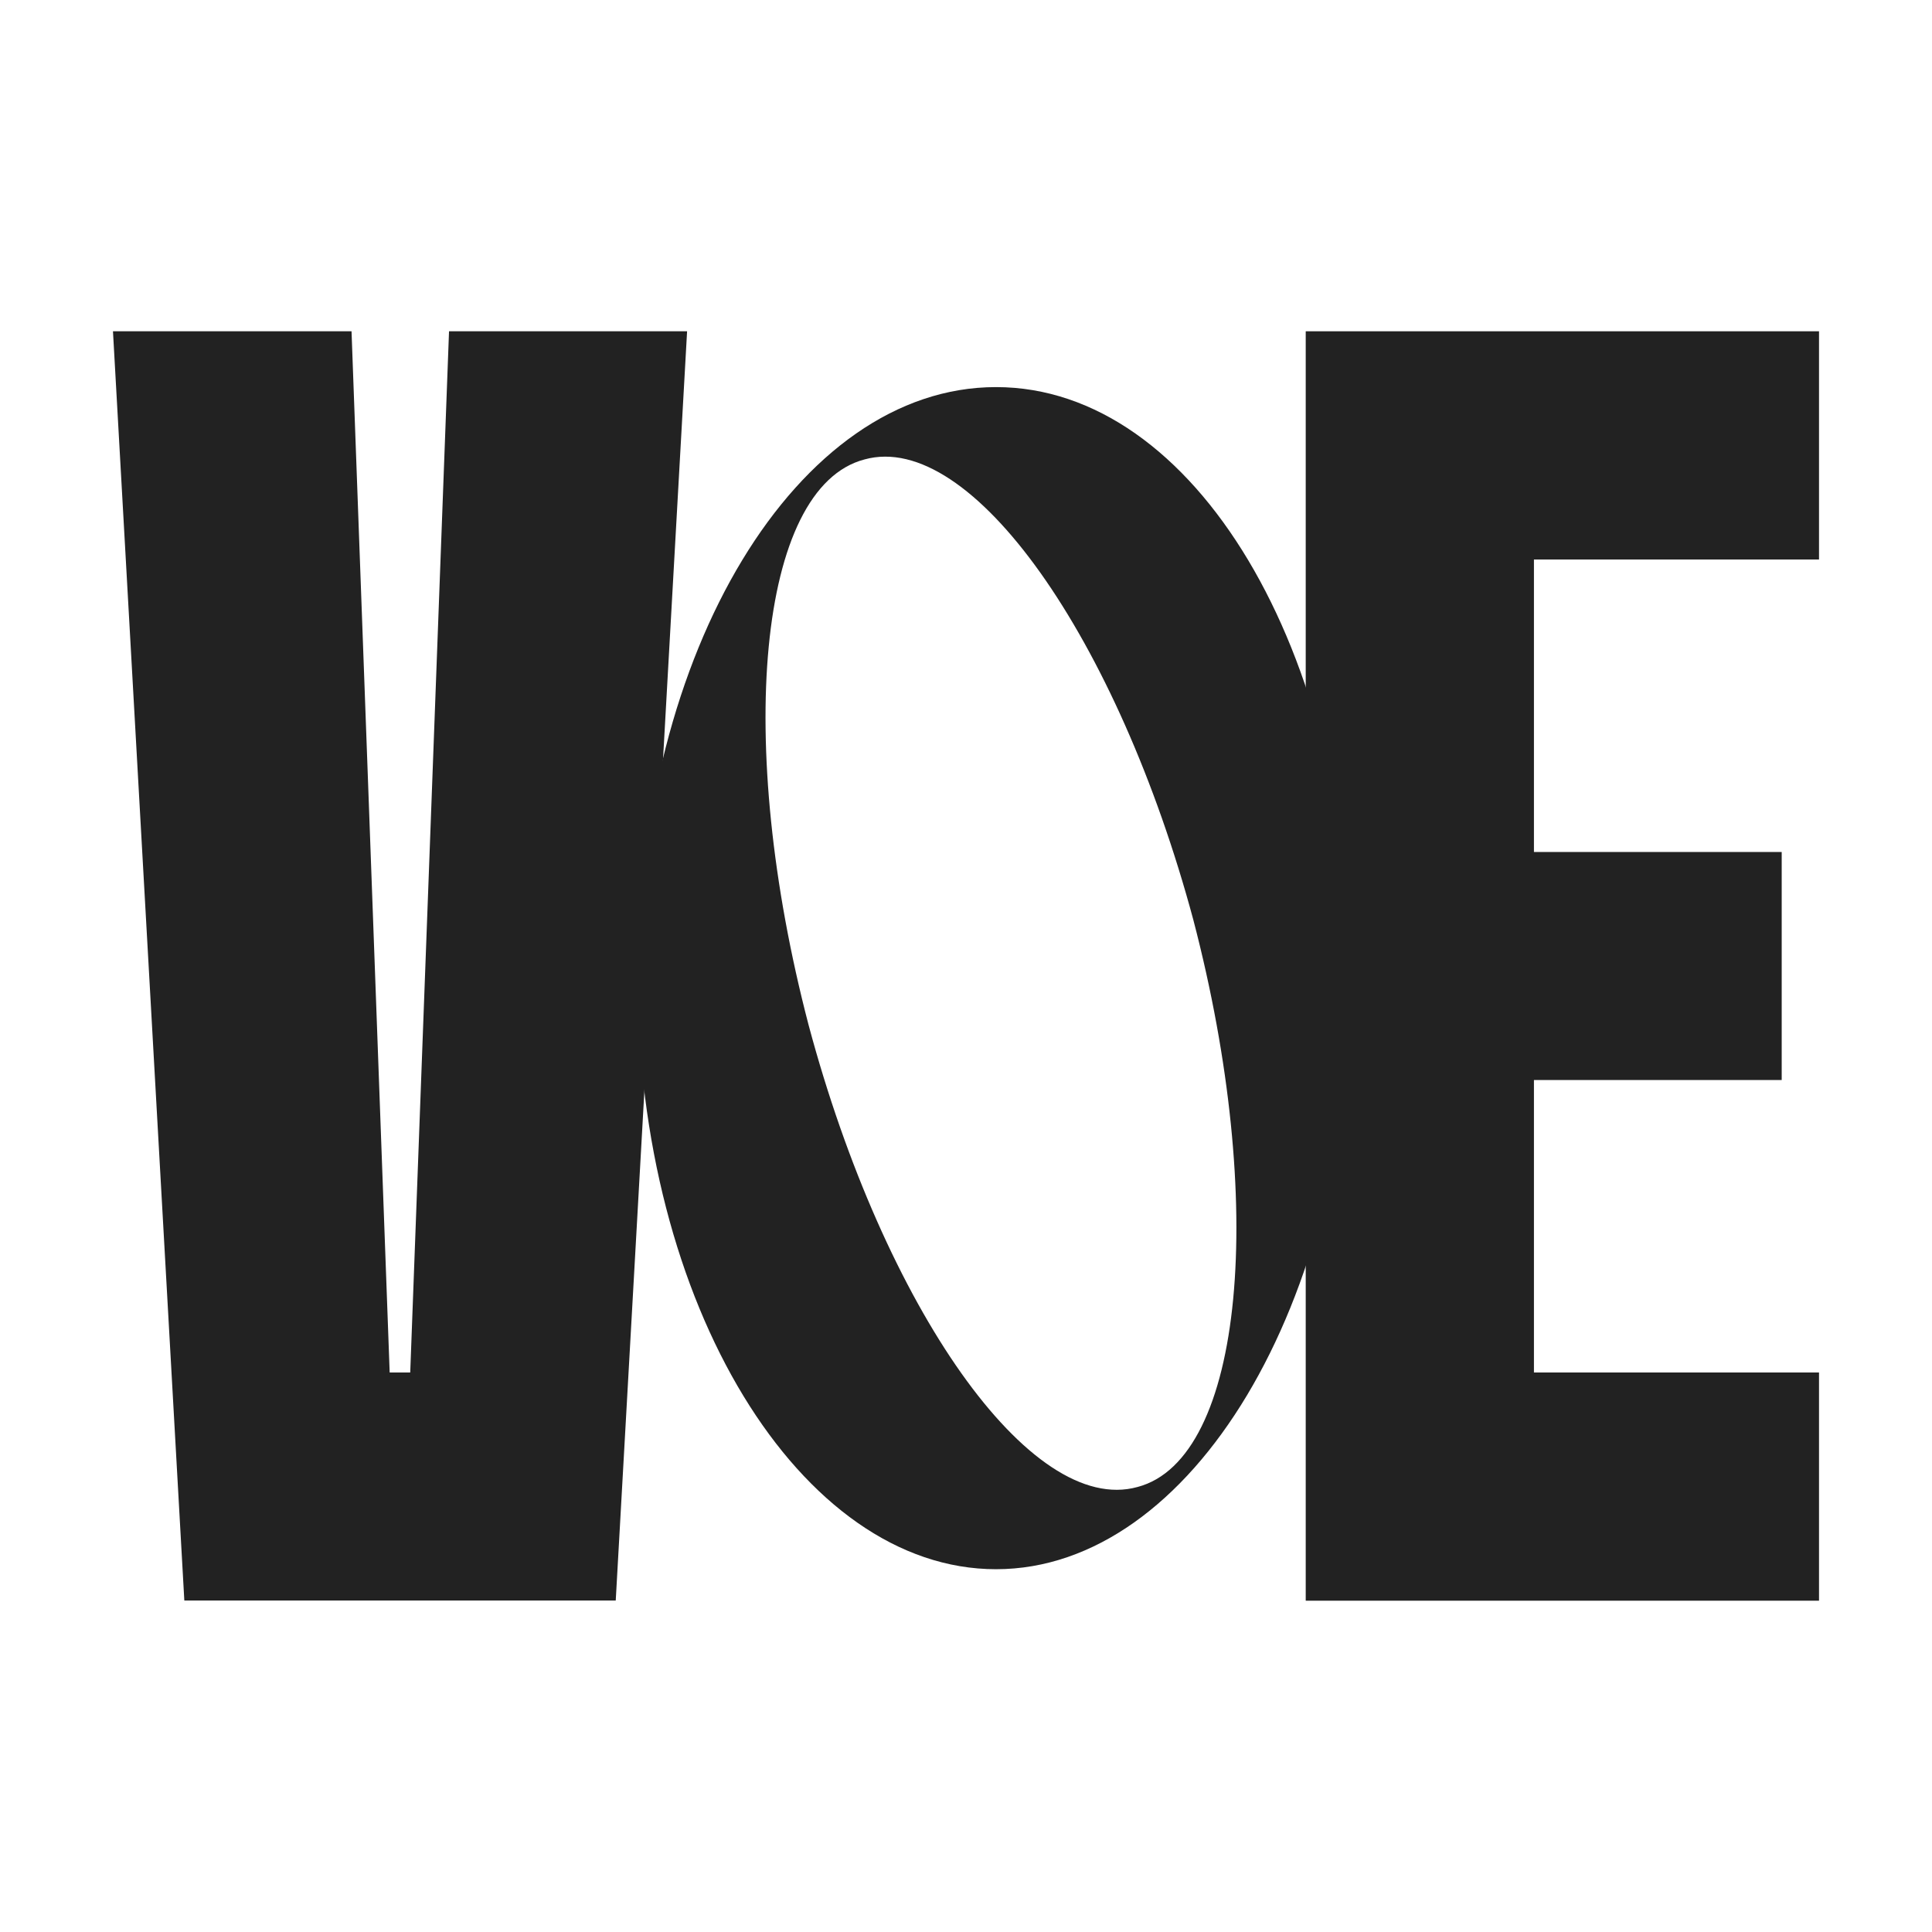
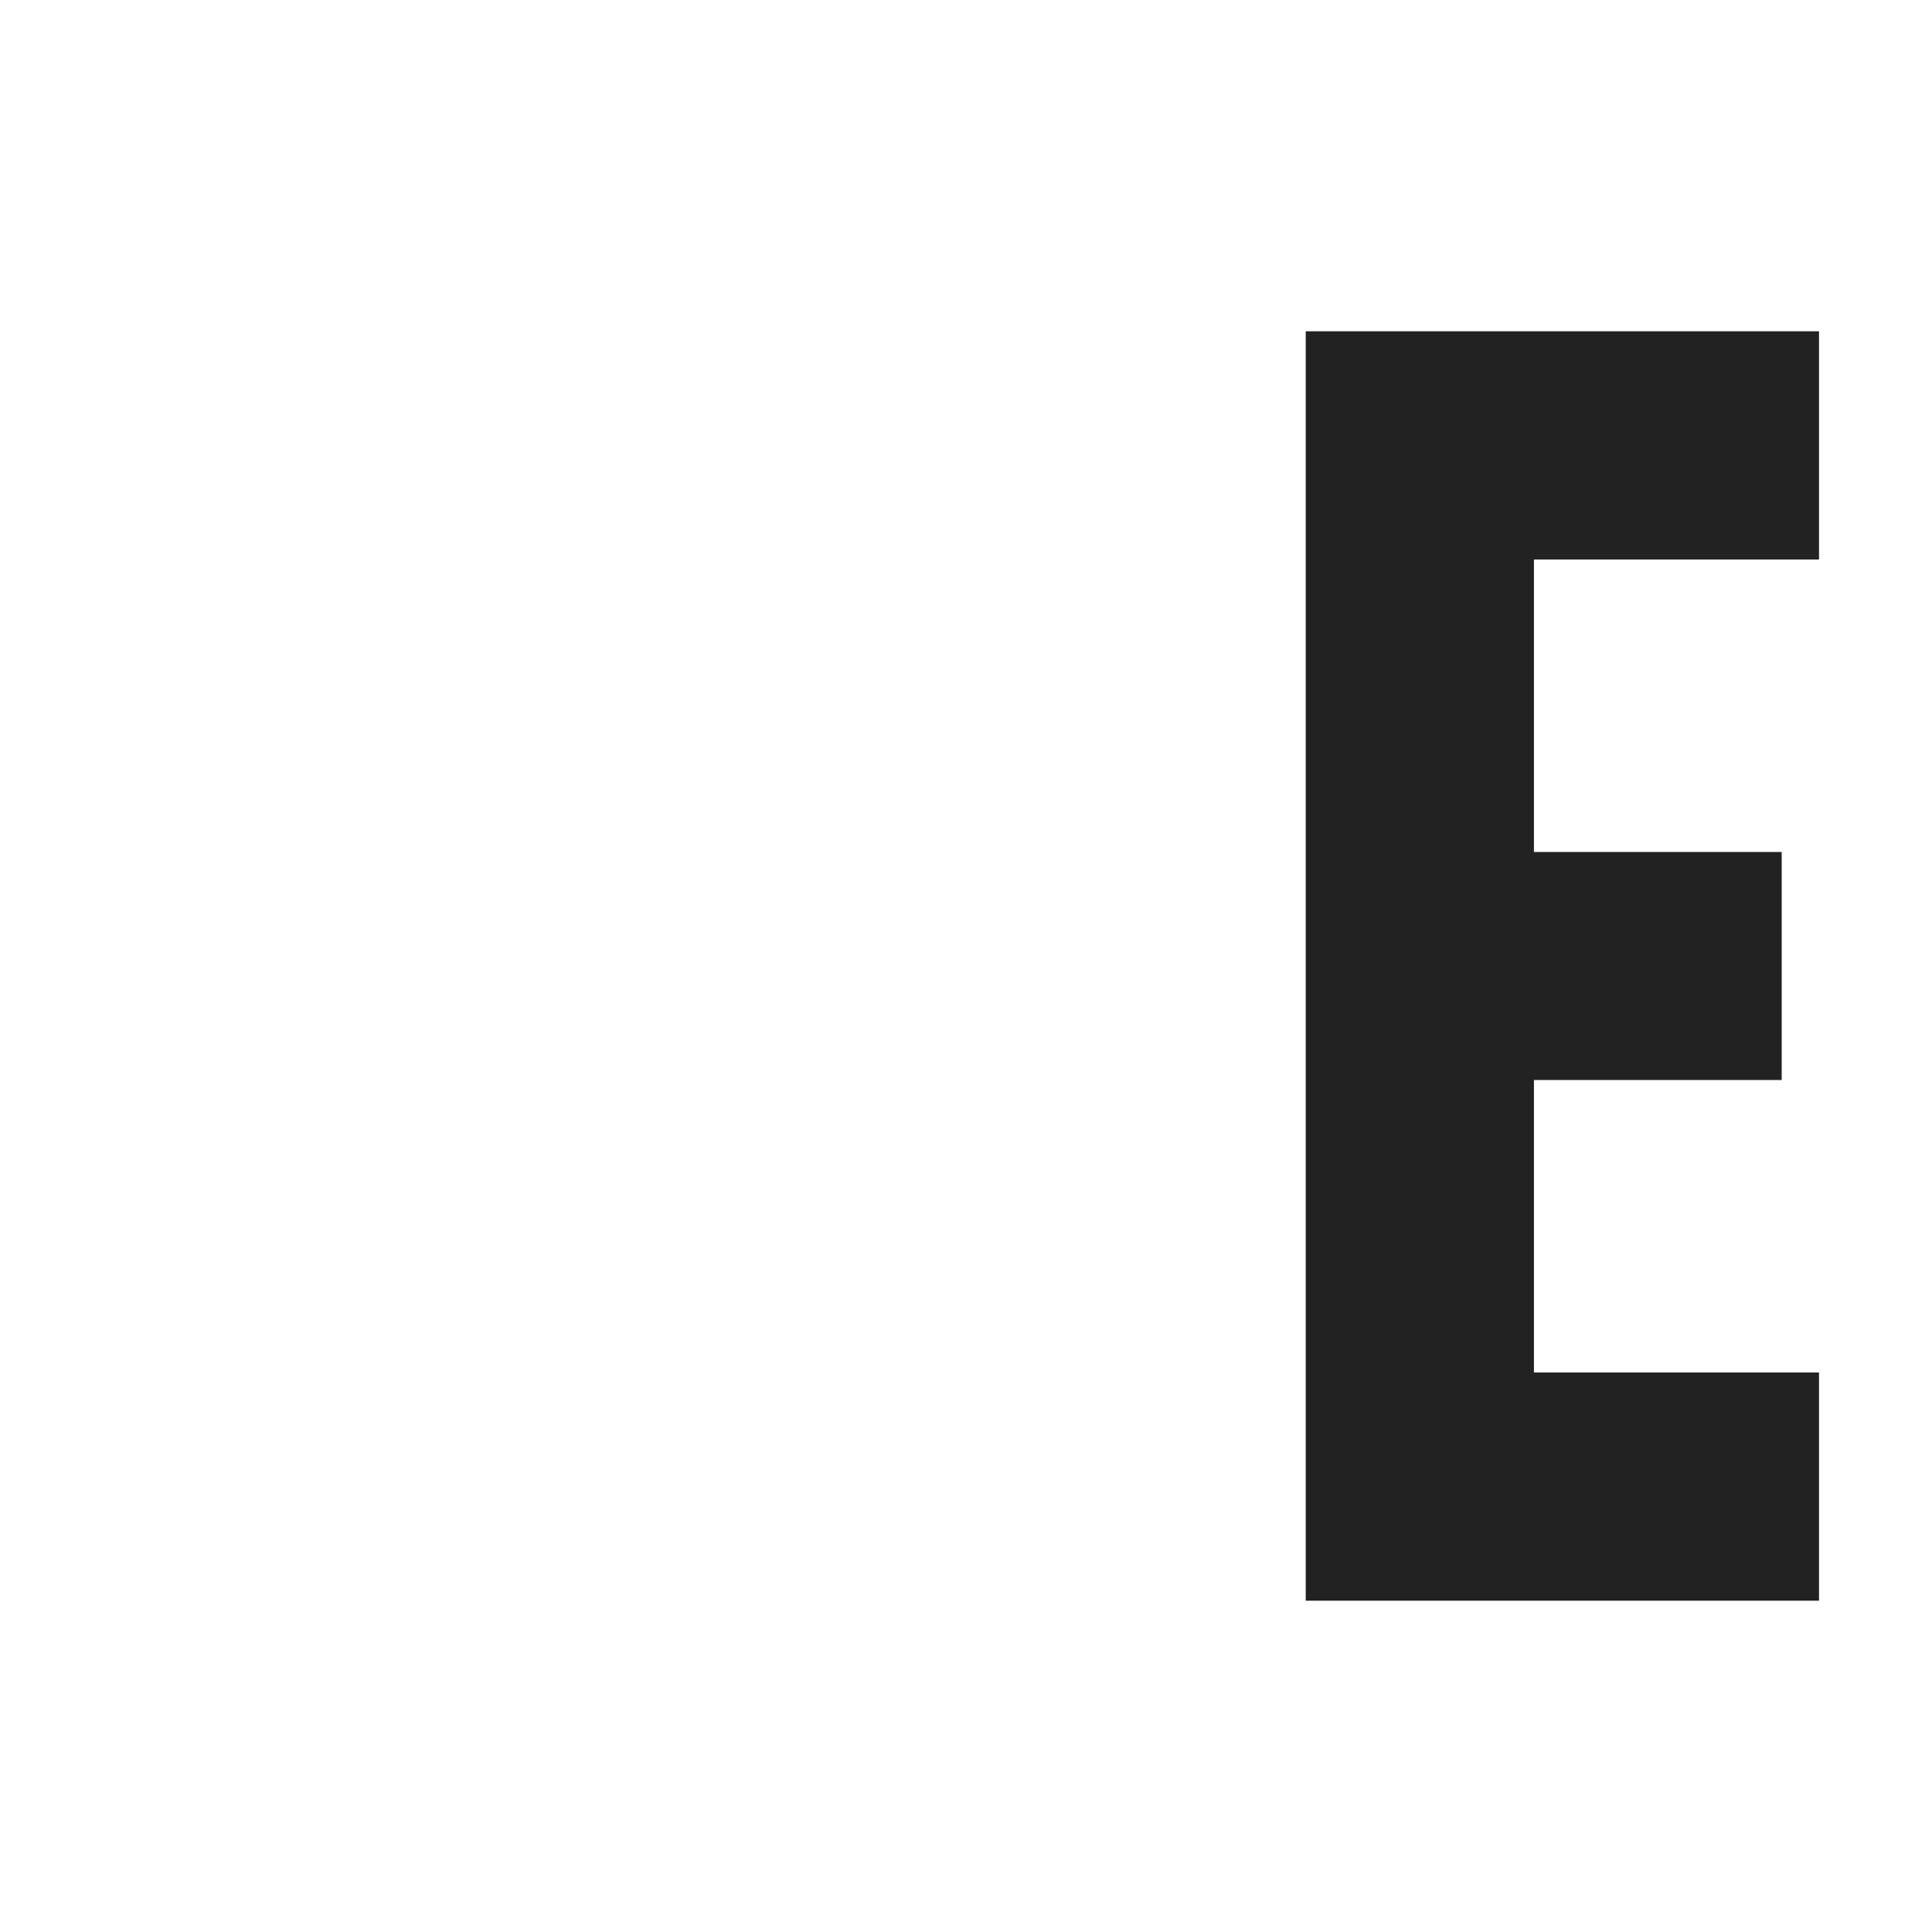
<svg xmlns="http://www.w3.org/2000/svg" id="Capa_1" data-name="Capa 1" viewBox="0 0 1080 1080">
  <defs>
    <style>      .cls-1 {        fill: #222;      }    </style>
  </defs>
-   <path class="cls-1" d="M251.01,185.19h133.08l-39.89,709.51H103.04L63.15,185.19h133.36l21.32,582.04h11.49l21.69-582.04Z" />
  <path class="cls-1" d="M857.48,476.27h138.5v127.47h-138.5v163.49h159.36v127.57h-286.93V185.19h286.93v127.57h-159.36v163.5Z" />
-   <path class="cls-1" d="M356.43,546.34c0-181.97,89.15-329.95,200.35-329.95s198.52,147.97,198.52,329.95-89.15,330.86-198.52,330.86-200.35-147.97-200.35-330.86ZM667.07,514.17c-42.28-157.16-124.07-273.87-183.81-257.34-59.74,15.62-72.61,158.08-31.25,316.16,42.28,158.08,124.07,274.8,183.81,258.26,59.74-15.62,72.61-159,31.25-317.08Z" />
</svg>